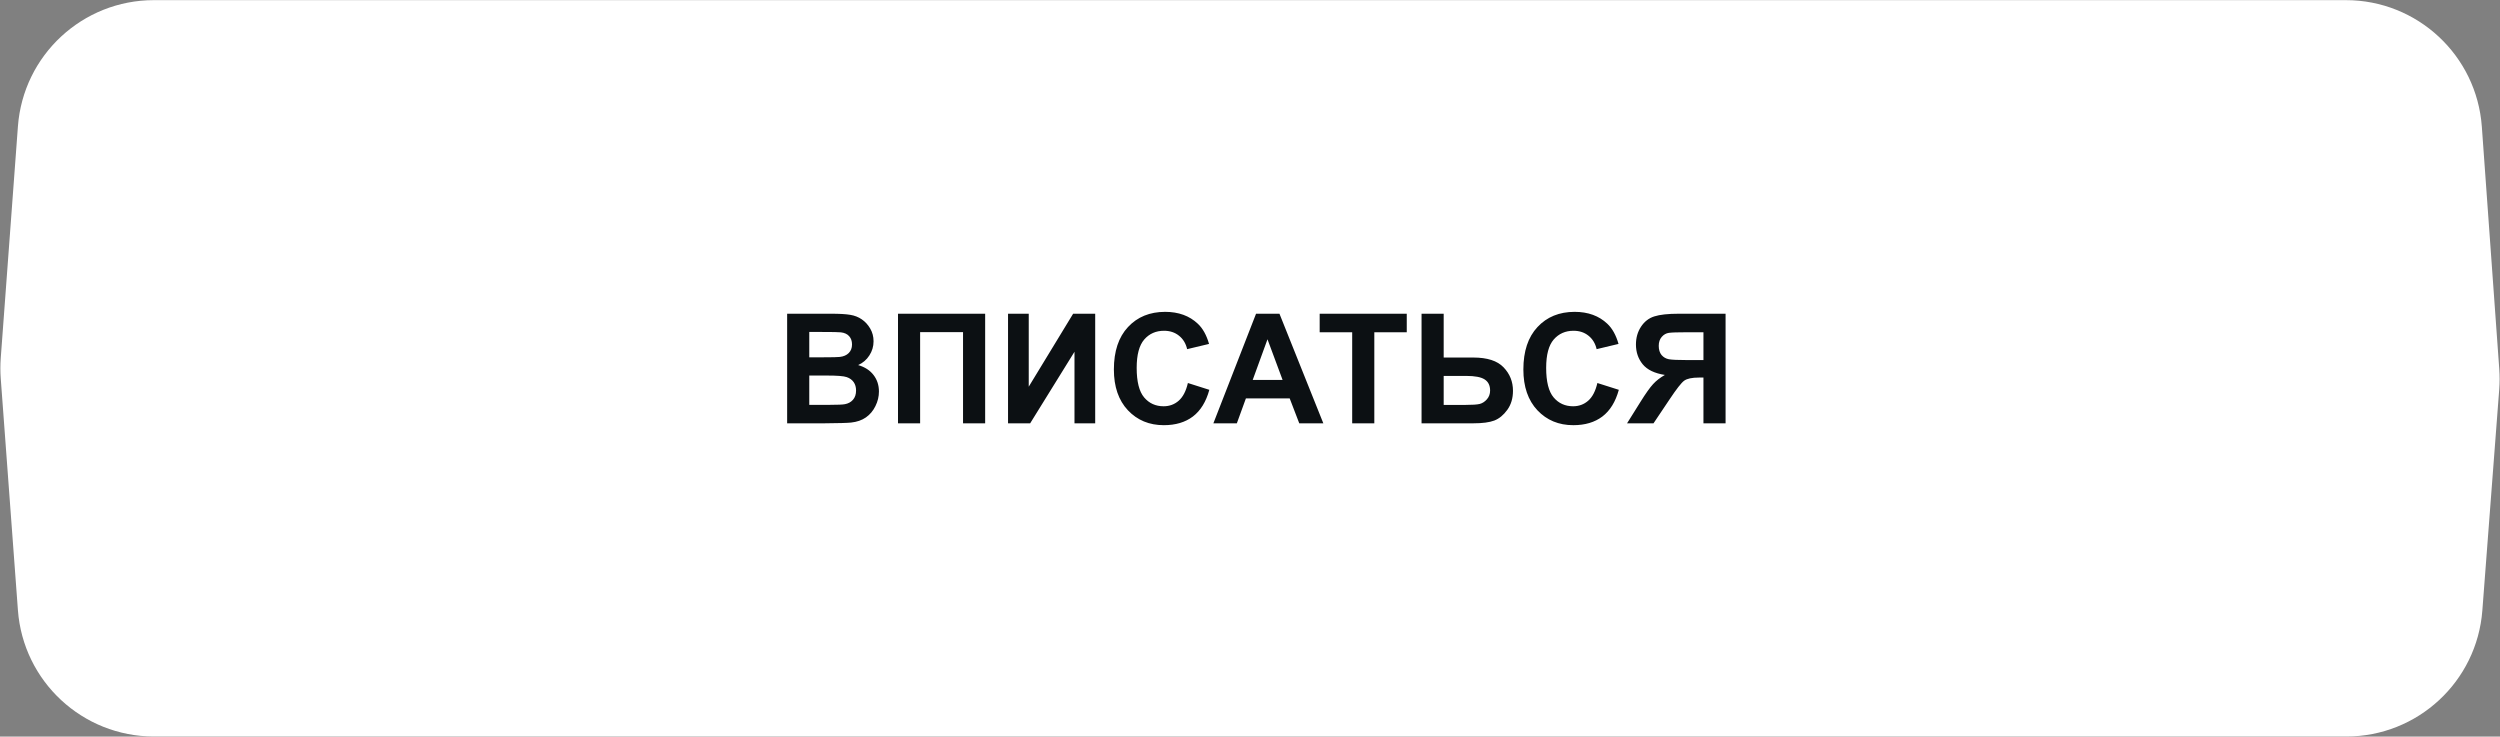
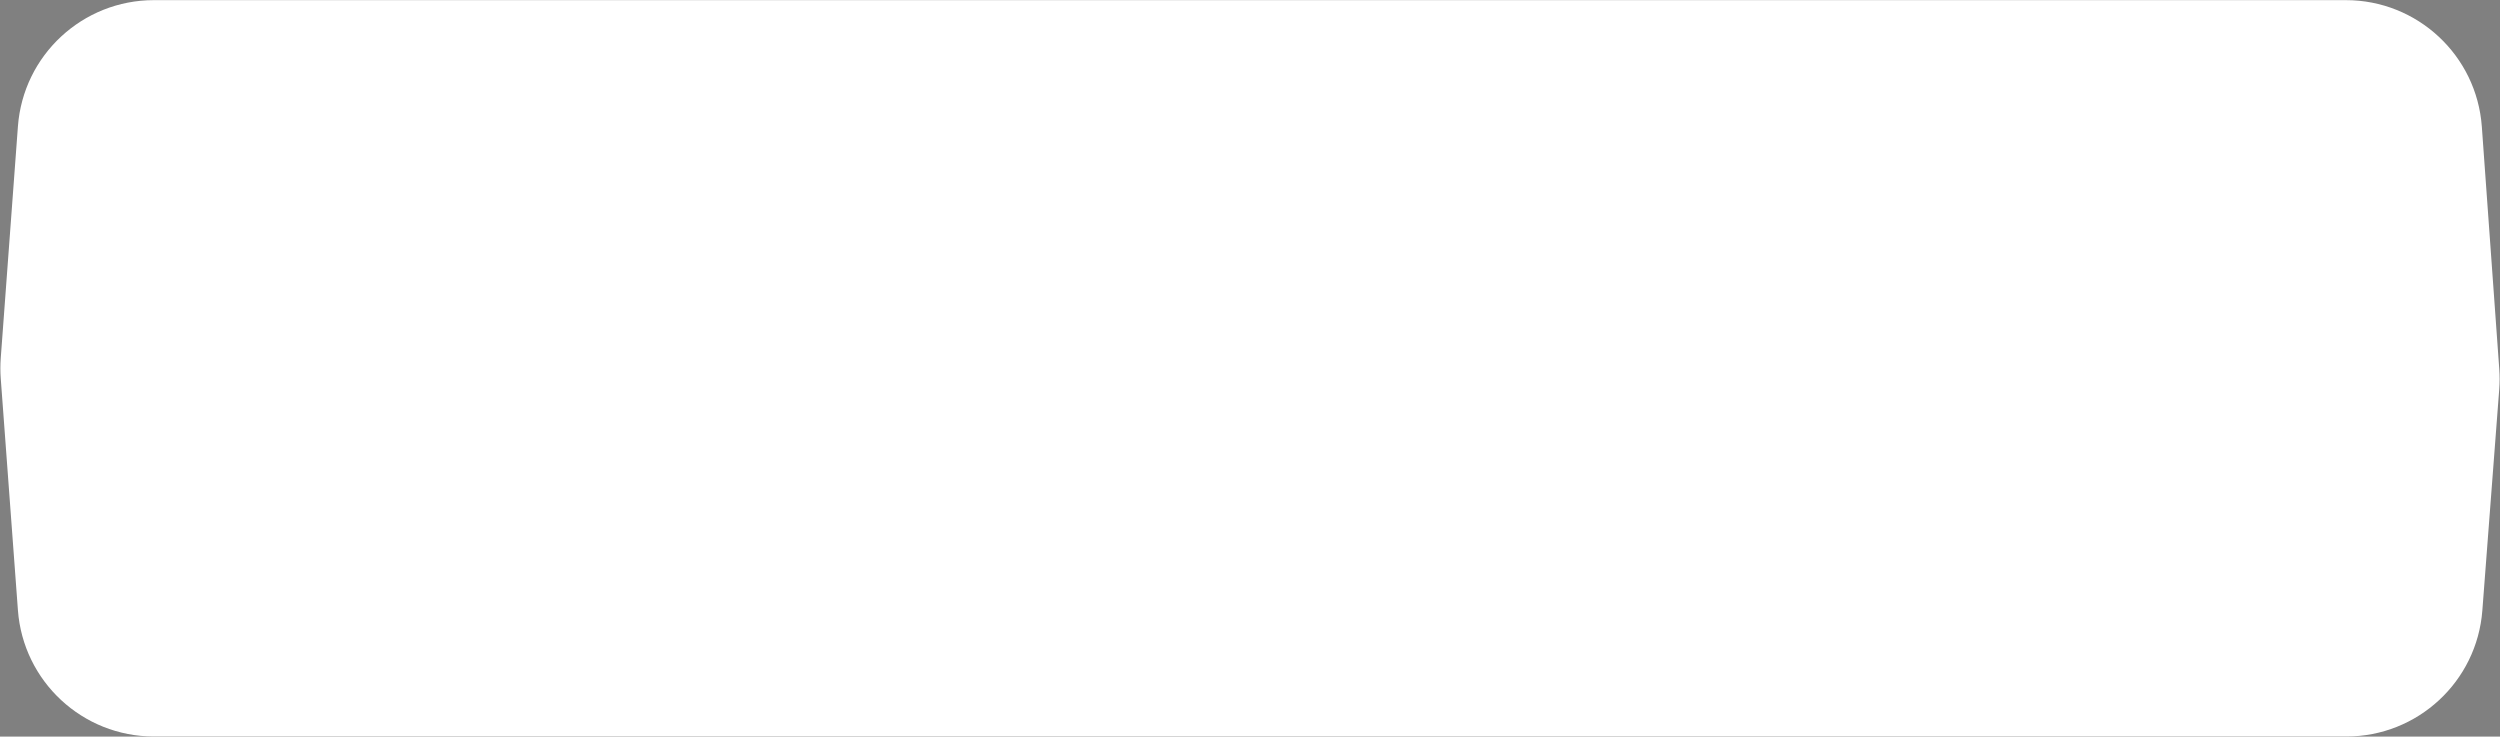
<svg xmlns="http://www.w3.org/2000/svg" width="336" height="99" viewBox="0 0 336 99" fill="none">
  <rect x="0" y="0" width="336" height="99" fill="#808080" stroke="none" />
  <path d="M2.408 16.991C3.117 7.421 11.089 0.018 20.686 0.018H315.279C324.89 0.018 332.869 7.443 333.559 17.03L335.902 49.605C335.967 50.507 335.965 51.413 335.897 52.315L333.627 82.052C332.898 91.605 324.934 98.985 315.353 98.985H20.686C11.089 98.985 3.117 91.582 2.408 82.011L0.1 50.855C0.034 49.954 0.034 49.049 0.1 48.147L2.408 16.991Z" fill="white" />
-   <path d="M105.792 42.164H111.679C112.845 42.164 113.712 42.215 114.281 42.315C114.857 42.409 115.37 42.61 115.819 42.918C116.274 43.226 116.652 43.638 116.954 44.154C117.255 44.663 117.406 45.235 117.406 45.871C117.406 46.561 117.218 47.194 116.843 47.77C116.475 48.346 115.973 48.778 115.336 49.066C116.234 49.328 116.924 49.773 117.406 50.403C117.888 51.032 118.129 51.772 118.129 52.623C118.129 53.292 117.972 53.946 117.657 54.582C117.349 55.211 116.924 55.717 116.381 56.099C115.845 56.474 115.182 56.705 114.392 56.792C113.896 56.846 112.701 56.879 110.805 56.893H105.792V42.164ZM108.766 44.616V48.021H110.715C111.874 48.021 112.594 48.005 112.875 47.971C113.384 47.911 113.782 47.737 114.07 47.449C114.365 47.154 114.512 46.769 114.512 46.293C114.512 45.838 114.385 45.47 114.131 45.188C113.883 44.9 113.511 44.726 113.016 44.666C112.721 44.632 111.874 44.616 110.474 44.616H108.766ZM108.766 50.473V54.411H111.519C112.59 54.411 113.27 54.381 113.558 54.321C114 54.24 114.358 54.046 114.633 53.738C114.914 53.423 115.055 53.005 115.055 52.482C115.055 52.04 114.948 51.665 114.734 51.357C114.519 51.049 114.208 50.824 113.799 50.684C113.397 50.543 112.52 50.473 111.167 50.473H108.766ZM120.691 42.164H132.405V56.893H129.432V44.636H123.665V56.893H120.691V42.164ZM135.48 42.164H138.263V51.97L144.23 42.164H147.194V56.893H144.411V47.278L138.454 56.893H135.48V42.164ZM159.652 51.477L162.535 52.392C162.093 53.999 161.356 55.195 160.325 55.978C159.3 56.755 157.997 57.144 156.417 57.144C154.461 57.144 152.854 56.477 151.594 55.145C150.335 53.805 149.706 51.976 149.706 49.659C149.706 47.208 150.339 45.306 151.604 43.953C152.87 42.593 154.535 41.913 156.598 41.913C158.399 41.913 159.863 42.446 160.988 43.511C161.658 44.14 162.16 45.044 162.495 46.223L159.551 46.926C159.377 46.163 159.012 45.56 158.456 45.118C157.907 44.676 157.237 44.455 156.447 44.455C155.355 44.455 154.468 44.847 153.785 45.63C153.108 46.414 152.77 47.683 152.77 49.438C152.77 51.3 153.105 52.626 153.775 53.416C154.444 54.207 155.315 54.602 156.387 54.602C157.177 54.602 157.857 54.351 158.426 53.849C158.995 53.346 159.404 52.556 159.652 51.477ZM177.856 56.893H174.621L173.335 53.547H167.448L166.232 56.893H163.078L168.814 42.164H171.959L177.856 56.893ZM172.381 51.066L170.351 45.6L168.362 51.066H172.381ZM181.734 56.893V44.656H177.364V42.164H189.068V44.656H184.708V56.893H181.734ZM191.057 42.164H194.031V48.052H198.01C199.885 48.052 201.241 48.49 202.079 49.368C202.922 50.245 203.344 51.297 203.344 52.522C203.344 53.527 203.09 54.381 202.581 55.084C202.072 55.788 201.489 56.266 200.833 56.521C200.183 56.769 199.242 56.893 198.01 56.893H191.057V42.164ZM194.031 54.421H196.925C197.862 54.421 198.512 54.378 198.874 54.291C199.235 54.197 199.557 53.989 199.838 53.668C200.126 53.346 200.27 52.951 200.27 52.482C200.27 51.806 200.026 51.31 199.537 50.995C199.055 50.68 198.227 50.523 197.055 50.523H194.031V54.421ZM214.687 51.477L217.57 52.392C217.128 53.999 216.392 55.195 215.36 55.978C214.335 56.755 213.033 57.144 211.452 57.144C209.496 57.144 207.889 56.477 206.63 55.145C205.371 53.805 204.741 51.976 204.741 49.659C204.741 47.208 205.374 45.306 206.64 43.953C207.906 42.593 209.57 41.913 211.633 41.913C213.435 41.913 214.898 42.446 216.023 43.511C216.693 44.14 217.195 45.044 217.53 46.223L214.587 46.926C214.412 46.163 214.047 45.56 213.491 45.118C212.942 44.676 212.273 44.455 211.482 44.455C210.39 44.455 209.503 44.847 208.82 45.63C208.143 46.414 207.805 47.683 207.805 49.438C207.805 51.3 208.14 52.626 208.81 53.416C209.48 54.207 210.35 54.602 211.422 54.602C212.212 54.602 212.892 54.351 213.461 53.849C214.031 53.346 214.439 52.556 214.687 51.477ZM228.943 56.893V50.744H228.34C227.403 50.744 226.74 50.885 226.351 51.166C225.969 51.447 225.313 52.288 224.382 53.688L222.232 56.893H218.676L220.474 54.019C221.184 52.881 221.75 52.084 222.172 51.628C222.594 51.166 223.123 50.754 223.759 50.392C222.386 50.178 221.395 49.703 220.785 48.966C220.176 48.222 219.871 47.335 219.871 46.303C219.871 45.406 220.095 44.612 220.544 43.922C221 43.226 221.596 42.76 222.332 42.526C223.076 42.285 224.184 42.164 225.658 42.164H231.917V56.893H228.943ZM228.943 44.656H226.622C225.444 44.656 224.667 44.683 224.292 44.736C223.923 44.79 223.605 44.971 223.337 45.279C223.069 45.587 222.935 45.989 222.935 46.484C222.935 47 223.063 47.412 223.317 47.72C223.578 48.021 223.906 48.209 224.302 48.283C224.703 48.356 225.517 48.393 226.743 48.393H228.943V44.656Z" fill="#0C1013" />
</svg>